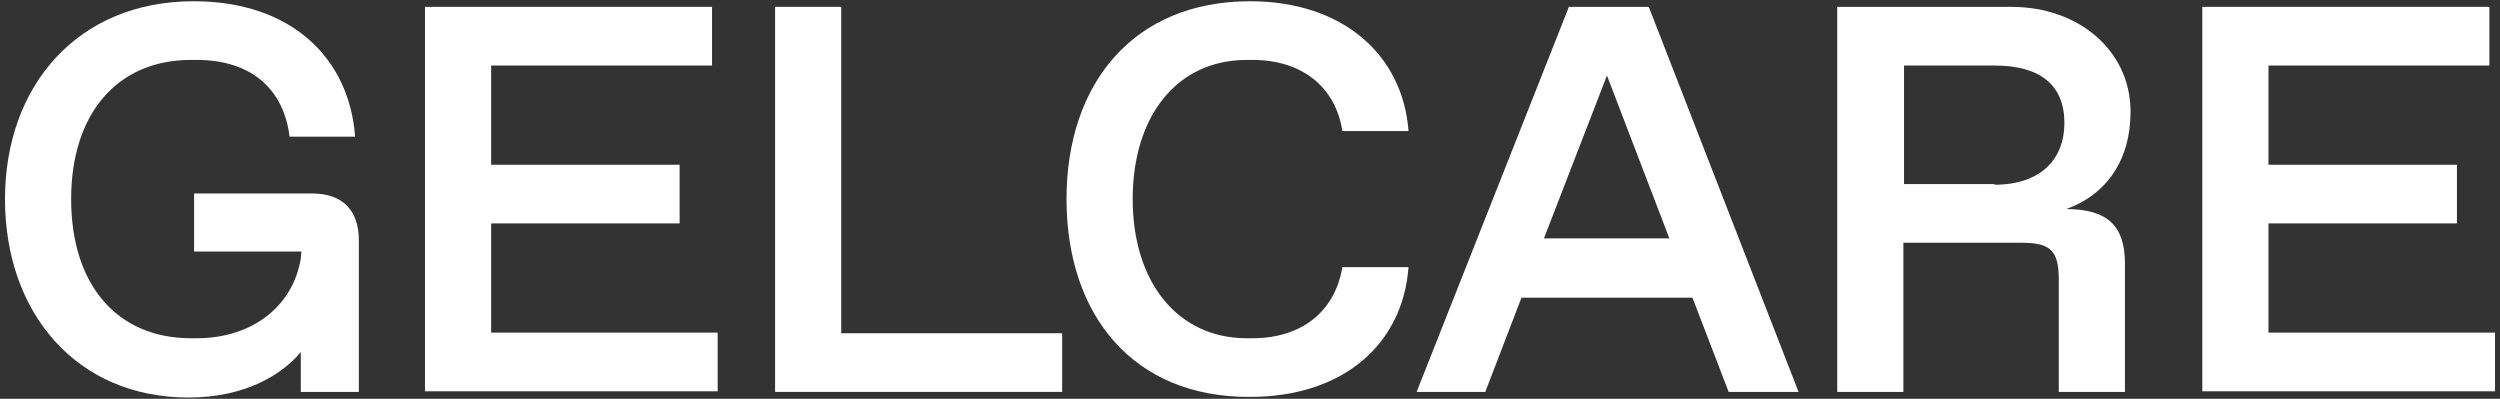
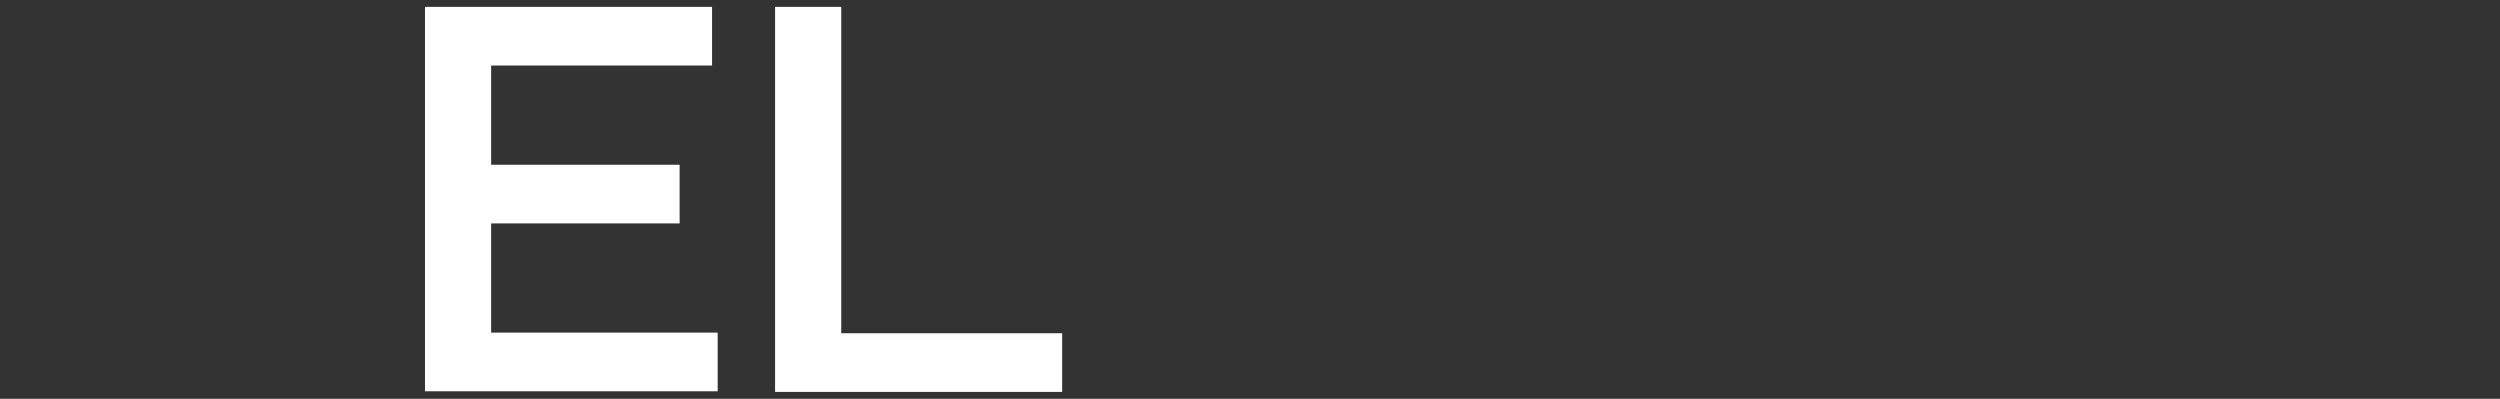
<svg xmlns="http://www.w3.org/2000/svg" viewBox="0 0 400.6 63.9">
  <rect x="0" y="0" width="400.6" height="63.9" fill="#333333" stroke="none" />
  <g fill="#fff">
-     <path d="m.8 31.9c0-18.2 11.7-31.7 30.2-31.7 15.9 0 25 9.3 25.9 21.7h-10.5c-.9-7.4-5.9-12.3-14.9-12.3h-.9c-11.8 0-19.2 8.6-19.2 22.3 0 13.8 7.4 22.3 19.2 22.3h.9c9.1 0 15.5-5.3 16.7-12.8l.1-1.1h-17.2v-9.3h18.9c4.8 0 7.5 2.6 7.5 7.5v24.3h-9.3v-6.4c-2.8 3.4-8.6 7.3-18 7.3-17.9 0-29.4-13.5-29.4-31.8z" />
    <path d="m68.1 1.1h46v9.4h-35.4v15.9h30.2v9.4h-30.2v17.5h36.3v9.4h-46.9z" />
    <path d="m124.2 1.1h10.6v52.3h35.4v9.4h-46z" />
-     <path d="m170.9 31.9c0-18.6 10.8-31.7 29.4-31.7 15 0 24.5 8.7 25.4 20.8h-10.6c-1.1-7.1-6.5-11.4-14.4-11.4h-.9c-11.3 0-18.3 9.1-18.3 22.3s7.1 22.3 18.3 22.3h.9c7.8 0 13.2-4.2 14.4-11.4h10.6c-.9 12.3-10.4 20.8-25.4 20.8-18.7.1-29.4-13.1-29.4-31.7z" />
-     <path d="m271.2 47.7h-27.4l-5.8 15.1h-11l24.4-61.7h12.8l24 61.7h-11.2zm-3.7-9.5-10-26.1-10.1 26.1z" />
-     <path d="m294.5 1.1h27.8c10.9 0 19.1 7.1 19.1 16.8 0 7.8-3.9 13.3-10.3 15.6 6.8 0 9.4 2.9 9.4 8.7v20.6h-10.6v-18c0-4.6-1.3-5.9-5.9-5.9h-19v23.9h-10.6v-61.7zm25.1 28.5c7.3 0 11.2-4 11.2-9.9 0-6.1-3.9-9.2-11.2-9.2h-14.5v19h14.5z" />
-     <path d="m352.9 1.1h46v9.4h-35.4v15.9h30.2v9.4h-30.2v17.5h36.3v9.4h-46.9z" />
  </g>
</svg>